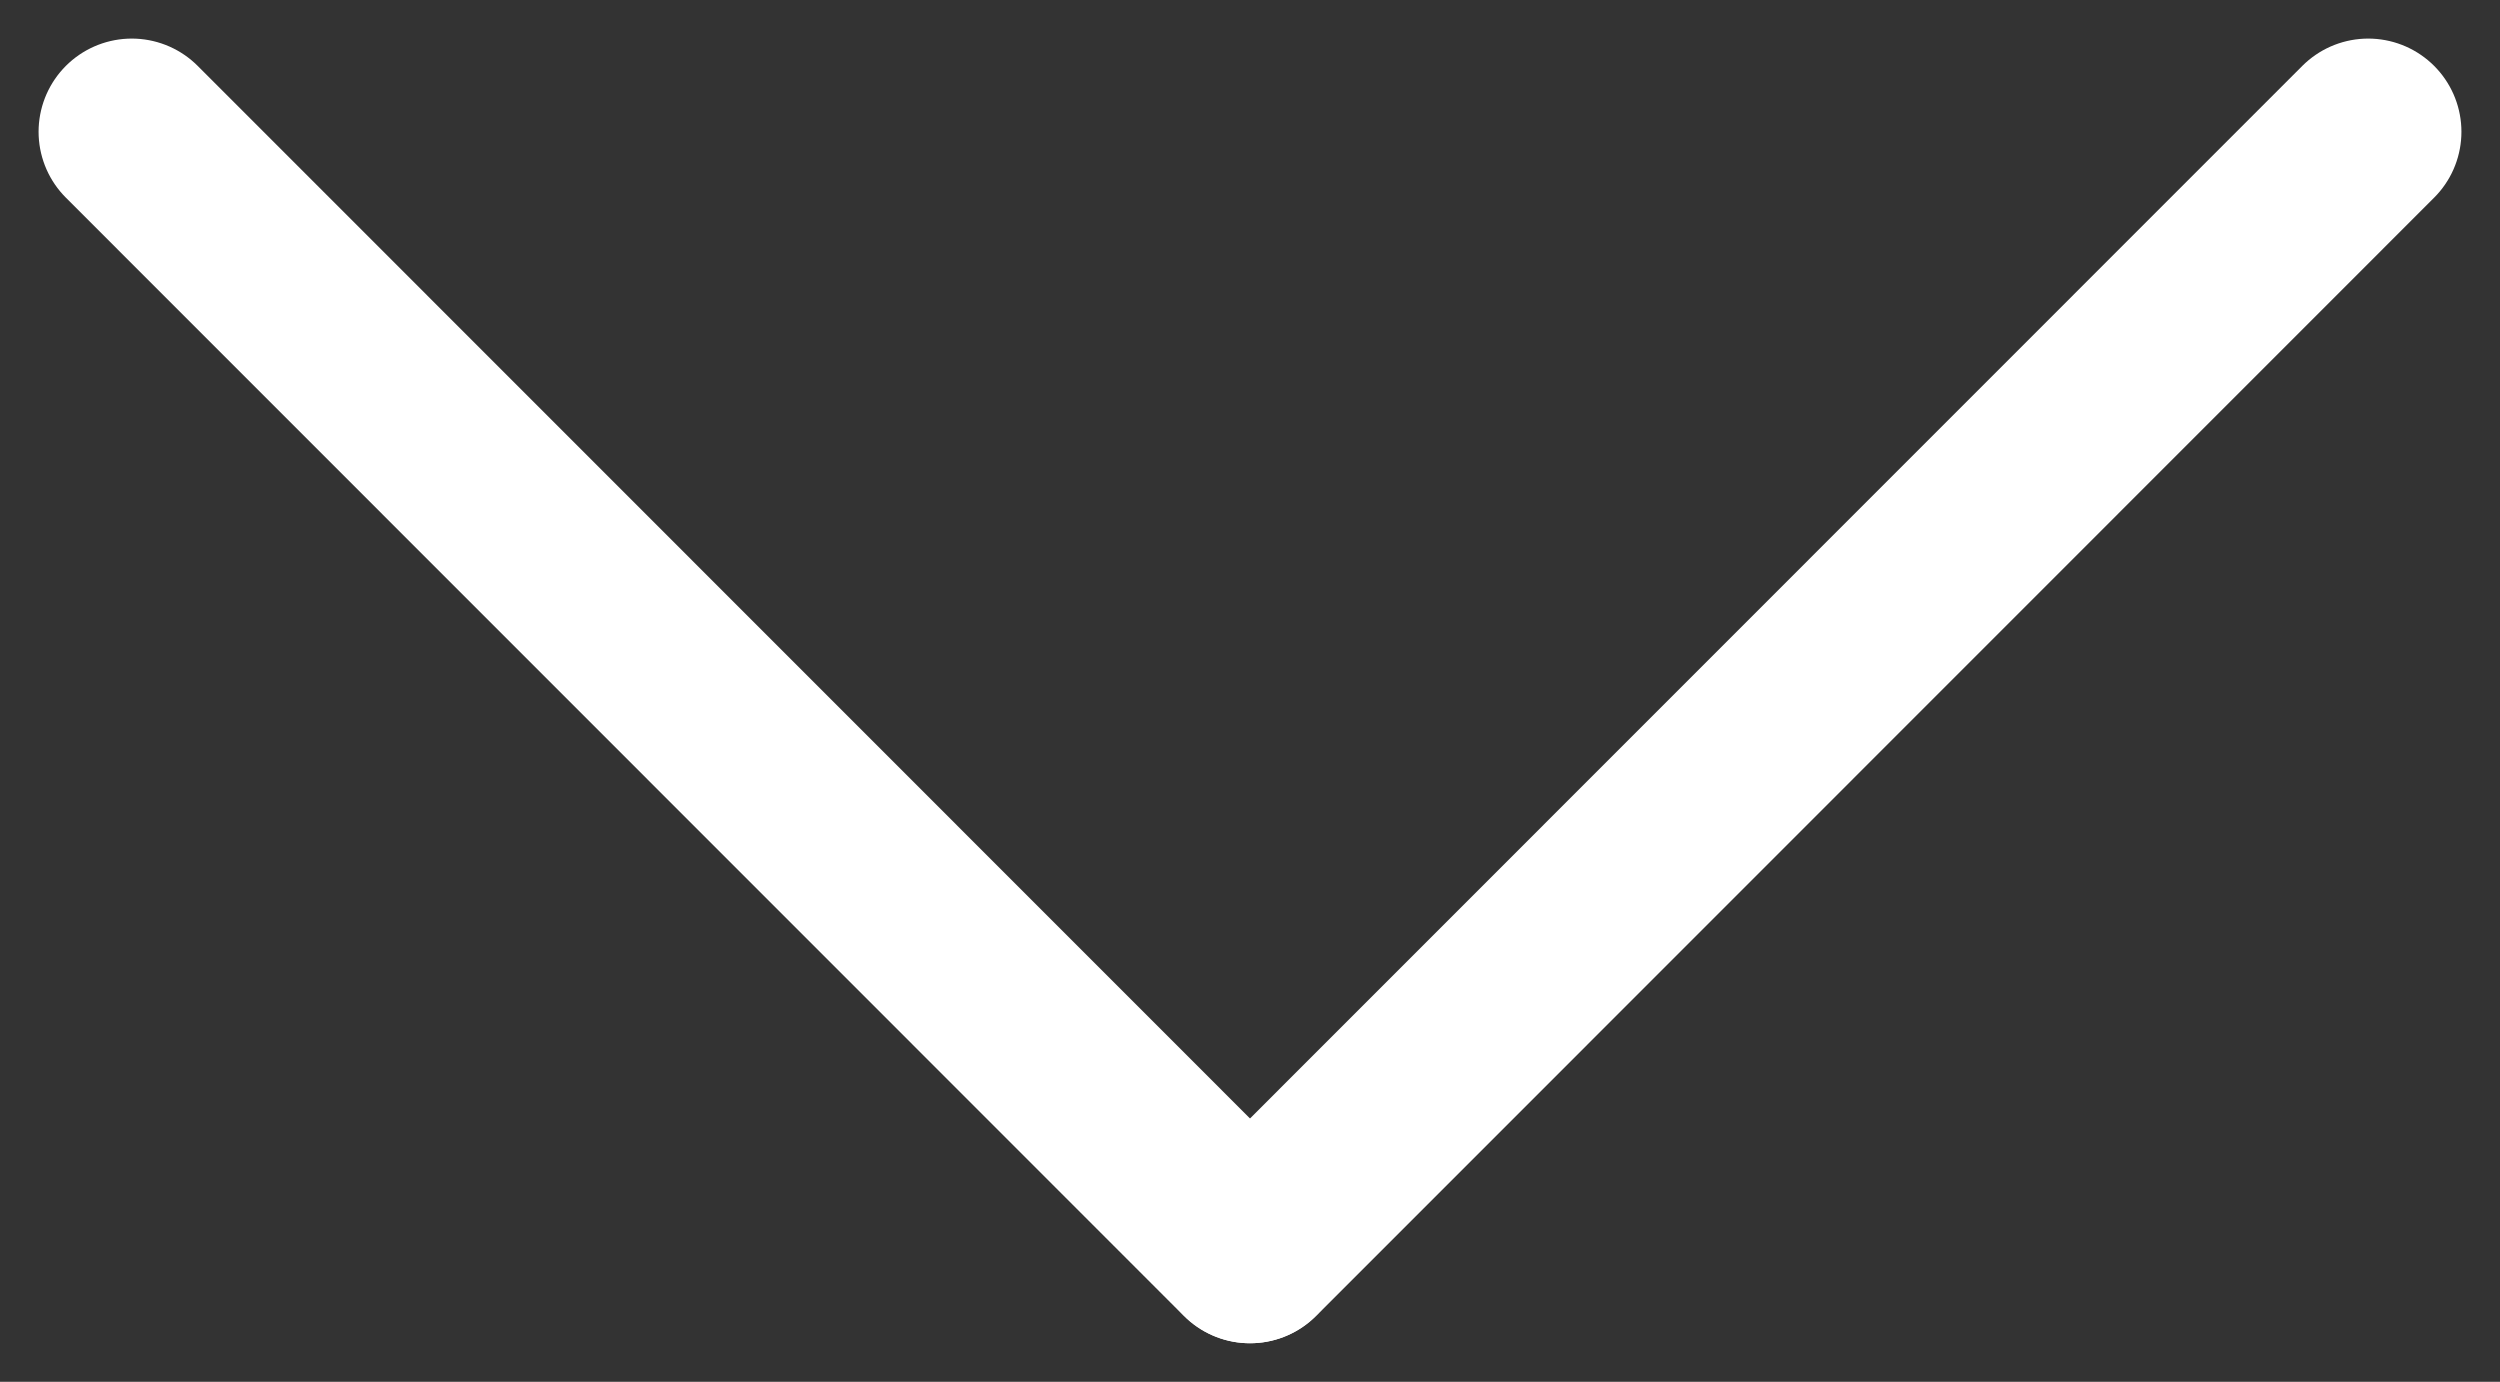
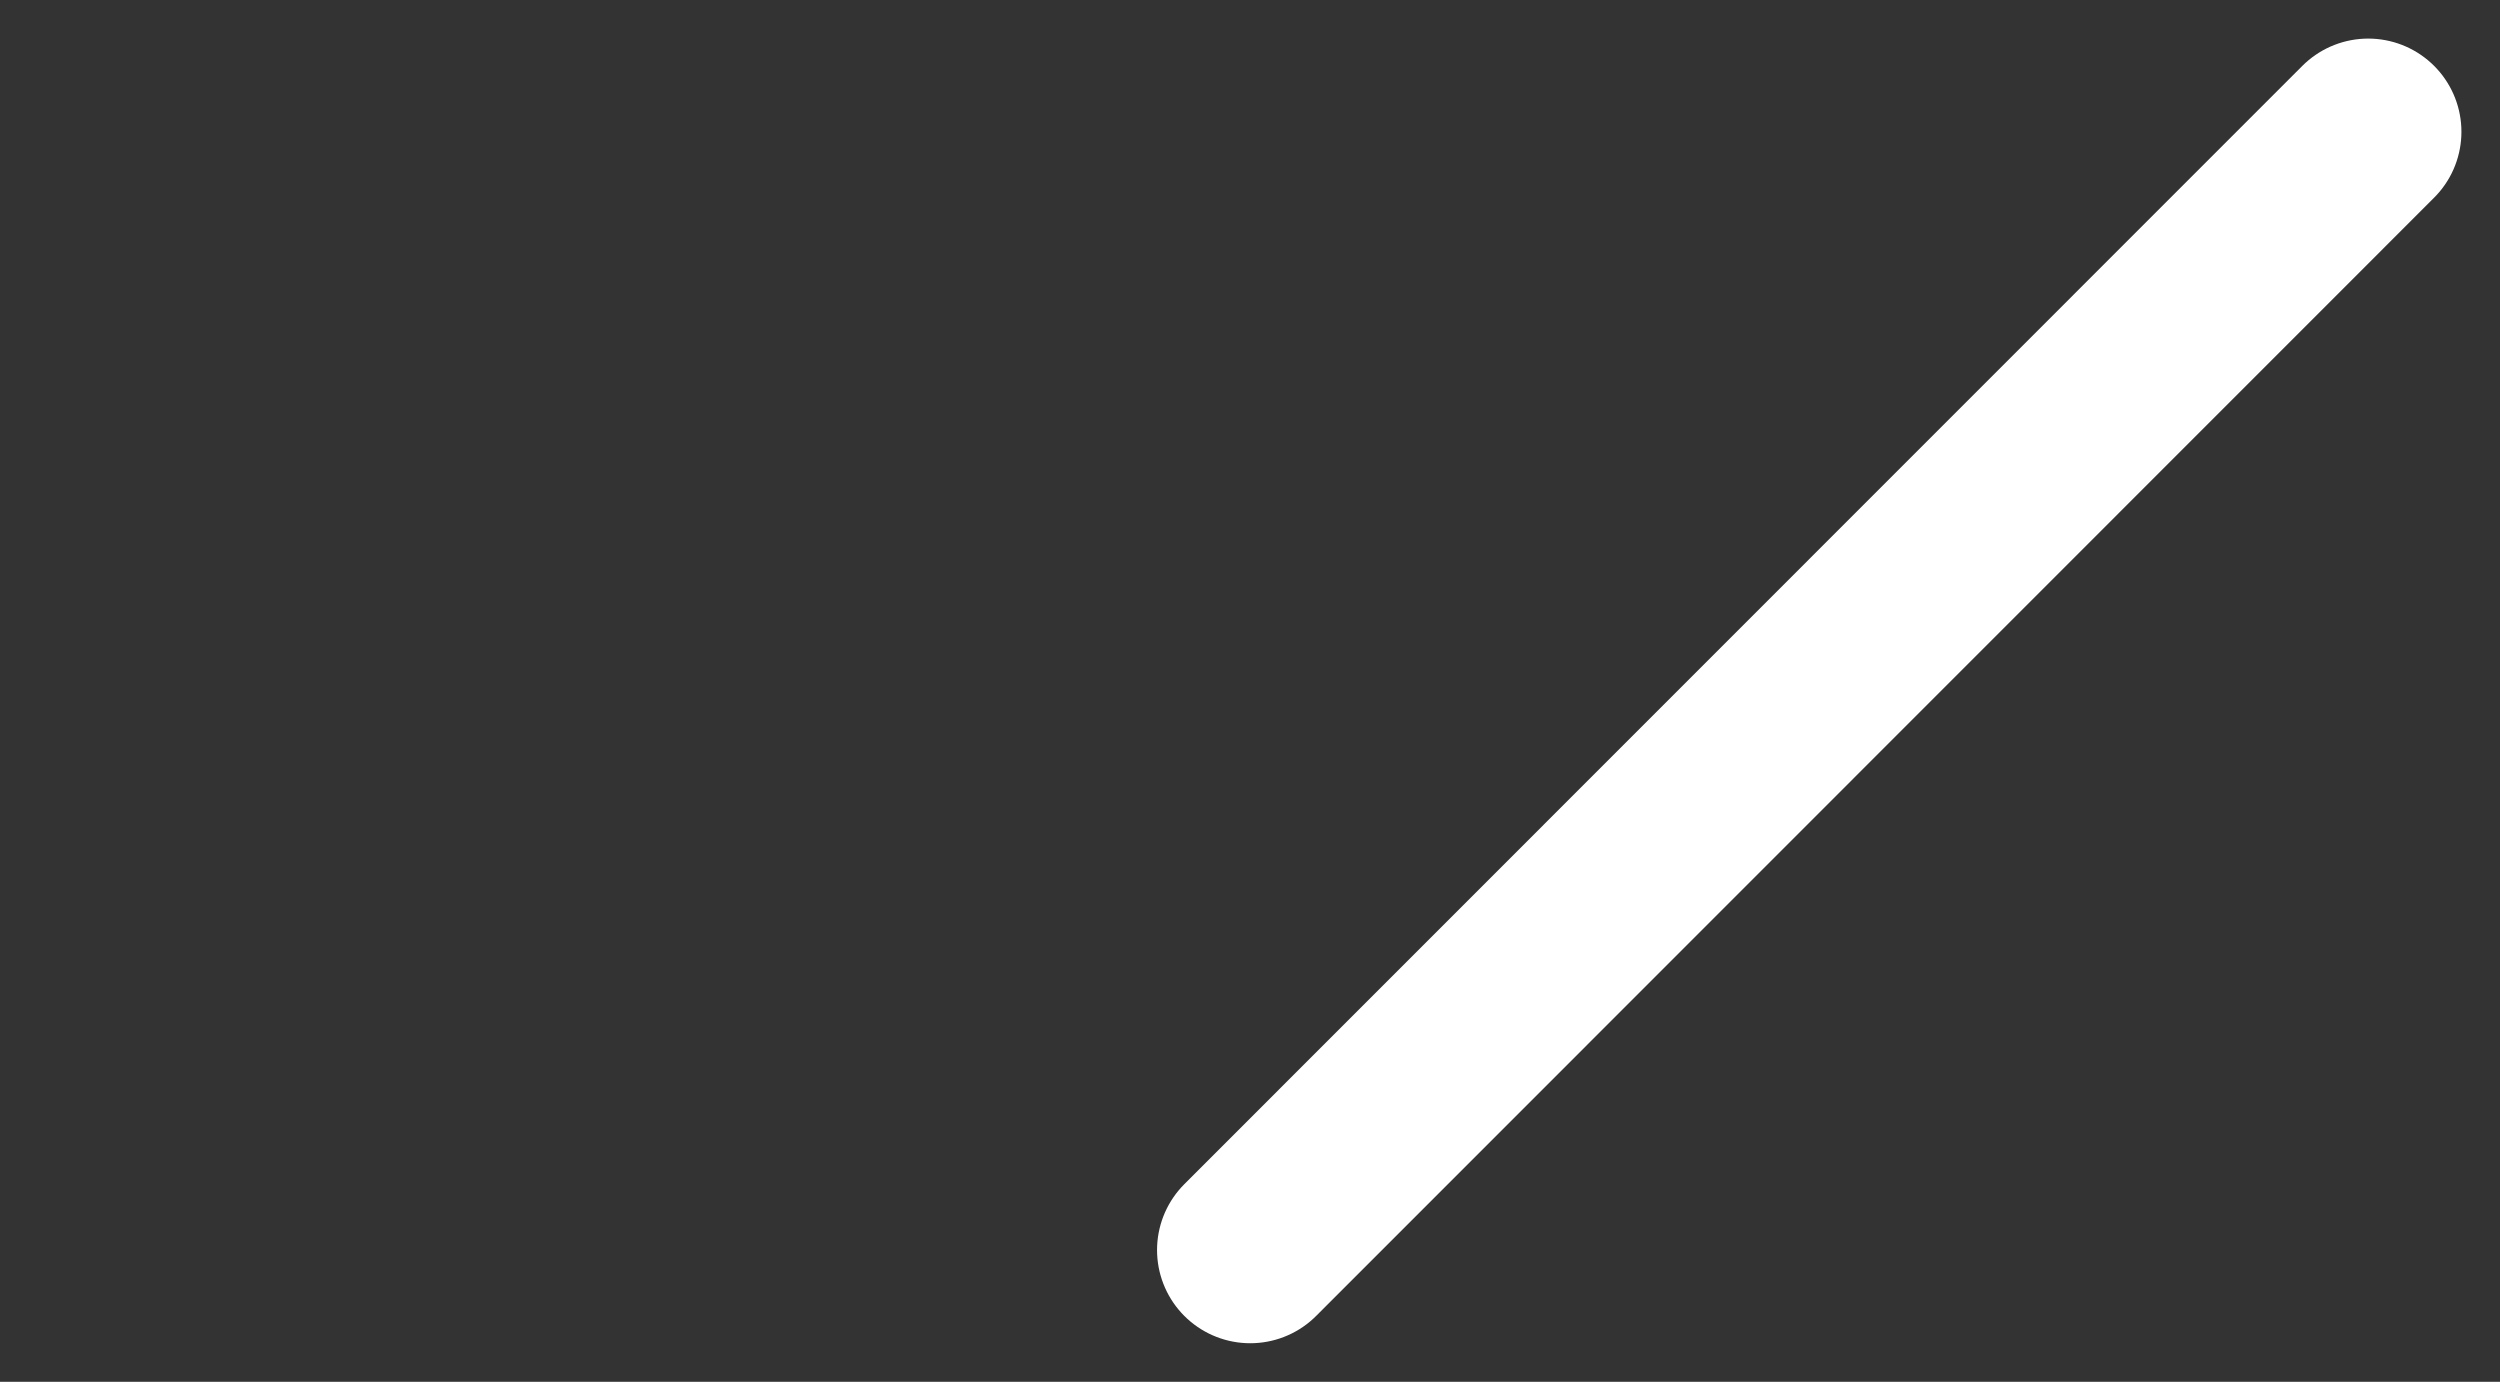
<svg xmlns="http://www.w3.org/2000/svg" id="XS_arrow_left" width="26.827" height="14.828" viewBox="0 0 26.827 14.828">
  <rect x="0" y="0" width="26.827" height="14.828" fill="#333333" stroke="none" />
-   <line id="Line_5" data-name="Line 5" x2="11.997" y2="12" transform="translate(1.414 1.414)" fill="none" stroke="#fff" stroke-linecap="round" stroke-linejoin="round" stroke-width="2" />
  <line id="Line_6" data-name="Line 6" x1="11.997" y2="12" transform="translate(13.416 1.414)" fill="none" stroke="#fff" stroke-linecap="round" stroke-linejoin="round" stroke-width="2" />
</svg>